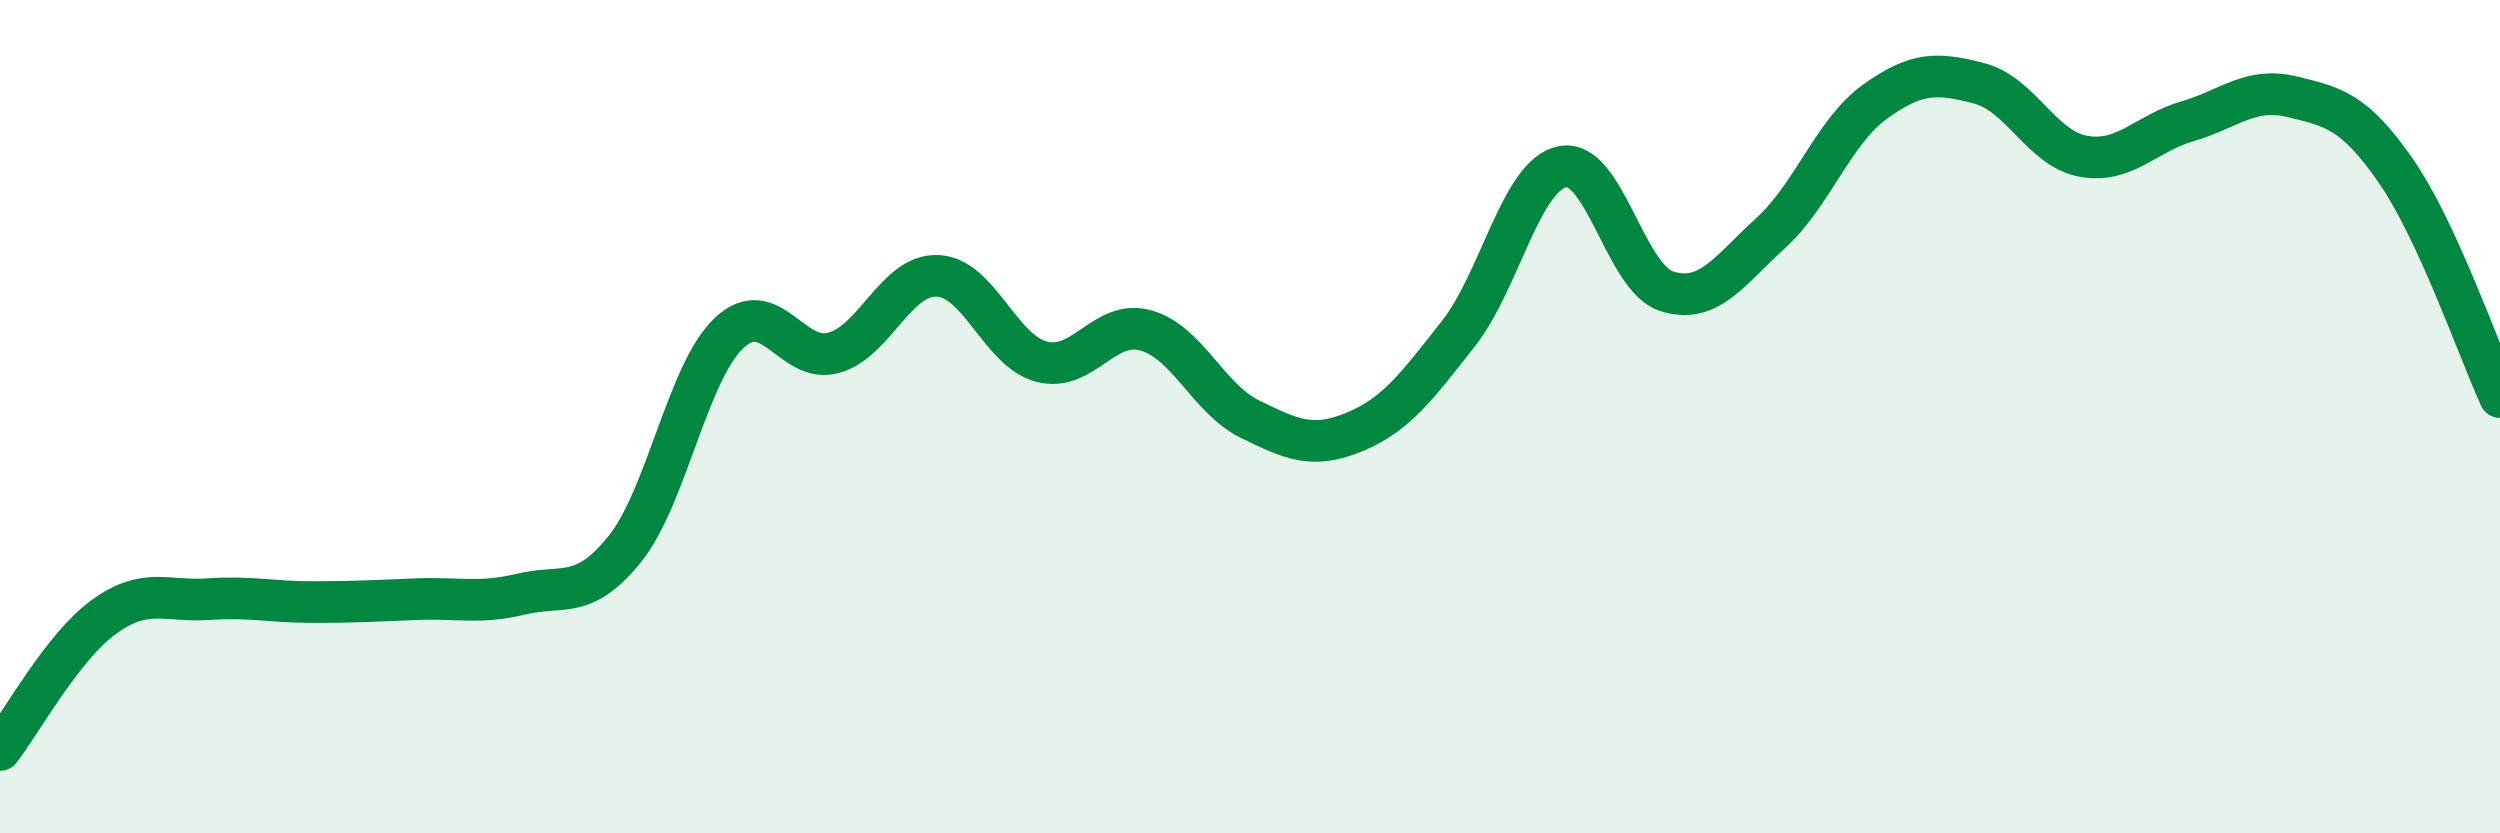
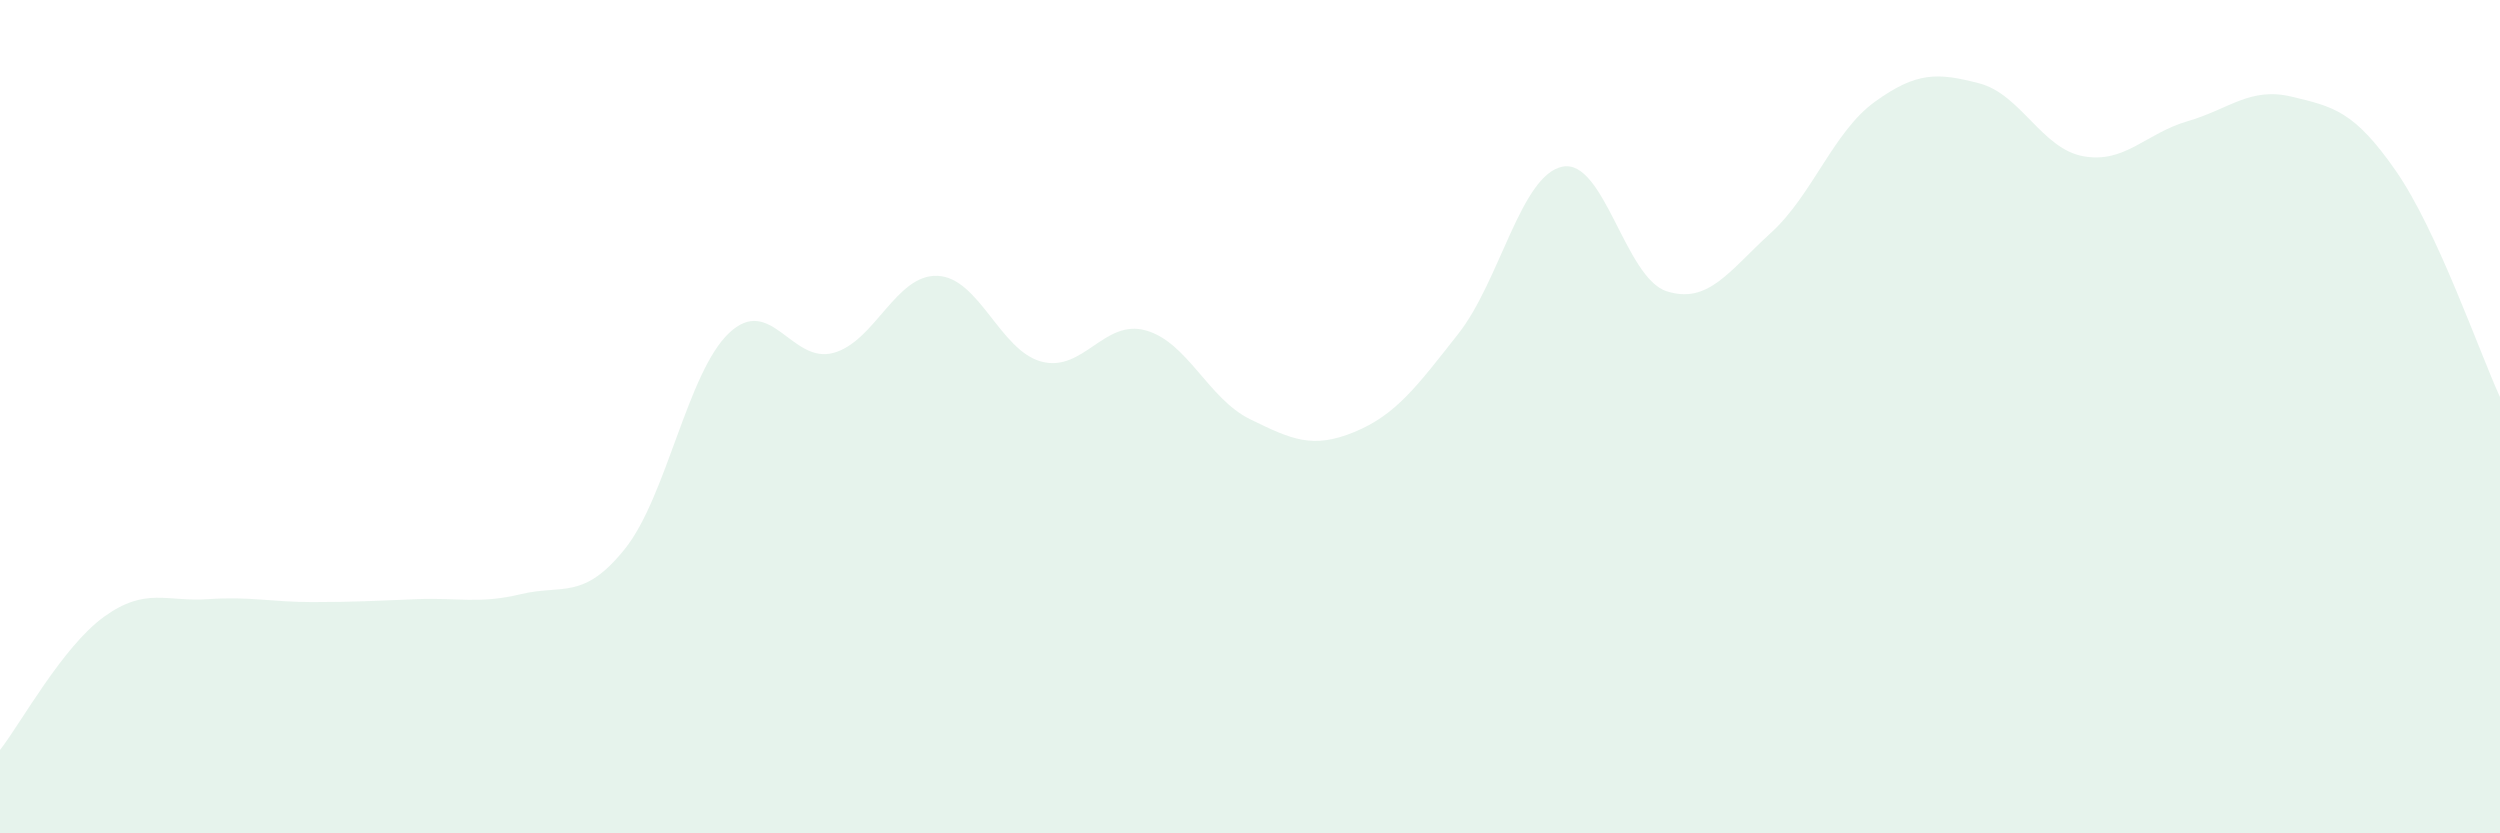
<svg xmlns="http://www.w3.org/2000/svg" width="60" height="20" viewBox="0 0 60 20">
  <path d="M 0,18 C 0.5,17.36 1.5,15.52 2.5,14.8 C 3.5,14.08 4,14.45 5,14.38 C 6,14.31 6.5,14.45 7.5,14.45 C 8.5,14.45 9,14.42 10,14.38 C 11,14.34 11.5,14.5 12.5,14.26 C 13.5,14.02 14,14.42 15,13.17 C 16,11.92 16.5,8.93 17.5,7.99 C 18.5,7.05 19,8.74 20,8.47 C 21,8.2 21.5,6.58 22.5,6.62 C 23.5,6.66 24,8.42 25,8.68 C 26,8.94 26.5,7.65 27.5,7.93 C 28.5,8.21 29,9.57 30,10.06 C 31,10.55 31.5,10.78 32.5,10.37 C 33.5,9.96 34,9.28 35,8.01 C 36,6.74 36.5,4.2 37.5,4 C 38.5,3.8 39,6.67 40,6.99 C 41,7.31 41.5,6.5 42.5,5.59 C 43.5,4.68 44,3.16 45,2.44 C 46,1.72 46.5,1.74 47.5,2 C 48.5,2.26 49,3.57 50,3.75 C 51,3.93 51.5,3.2 52.5,2.91 C 53.5,2.62 54,2.08 55,2.32 C 56,2.56 56.5,2.66 57.5,4.1 C 58.5,5.54 59.5,8.44 60,9.53L60 20L0 20Z" fill="#008740" opacity="0.1" stroke-linecap="round" stroke-linejoin="round" />
-   <path d="M 0,18 C 0.5,17.36 1.5,15.52 2.5,14.8 C 3.5,14.08 4,14.45 5,14.38 C 6,14.31 6.5,14.45 7.5,14.45 C 8.5,14.45 9,14.42 10,14.38 C 11,14.34 11.5,14.5 12.5,14.26 C 13.5,14.02 14,14.42 15,13.17 C 16,11.92 16.5,8.93 17.5,7.99 C 18.5,7.05 19,8.74 20,8.47 C 21,8.2 21.5,6.58 22.5,6.62 C 23.5,6.66 24,8.42 25,8.68 C 26,8.94 26.5,7.65 27.5,7.93 C 28.5,8.21 29,9.57 30,10.06 C 31,10.55 31.5,10.78 32.5,10.37 C 33.5,9.96 34,9.28 35,8.01 C 36,6.74 36.5,4.2 37.5,4 C 38.5,3.8 39,6.67 40,6.99 C 41,7.31 41.5,6.5 42.5,5.59 C 43.5,4.68 44,3.16 45,2.44 C 46,1.72 46.5,1.74 47.5,2 C 48.5,2.26 49,3.57 50,3.75 C 51,3.93 51.5,3.2 52.5,2.91 C 53.5,2.62 54,2.08 55,2.32 C 56,2.56 56.5,2.66 57.5,4.1 C 58.5,5.54 59.5,8.44 60,9.53" stroke="#008740" stroke-width="1" fill="none" stroke-linecap="round" stroke-linejoin="round" />
</svg>